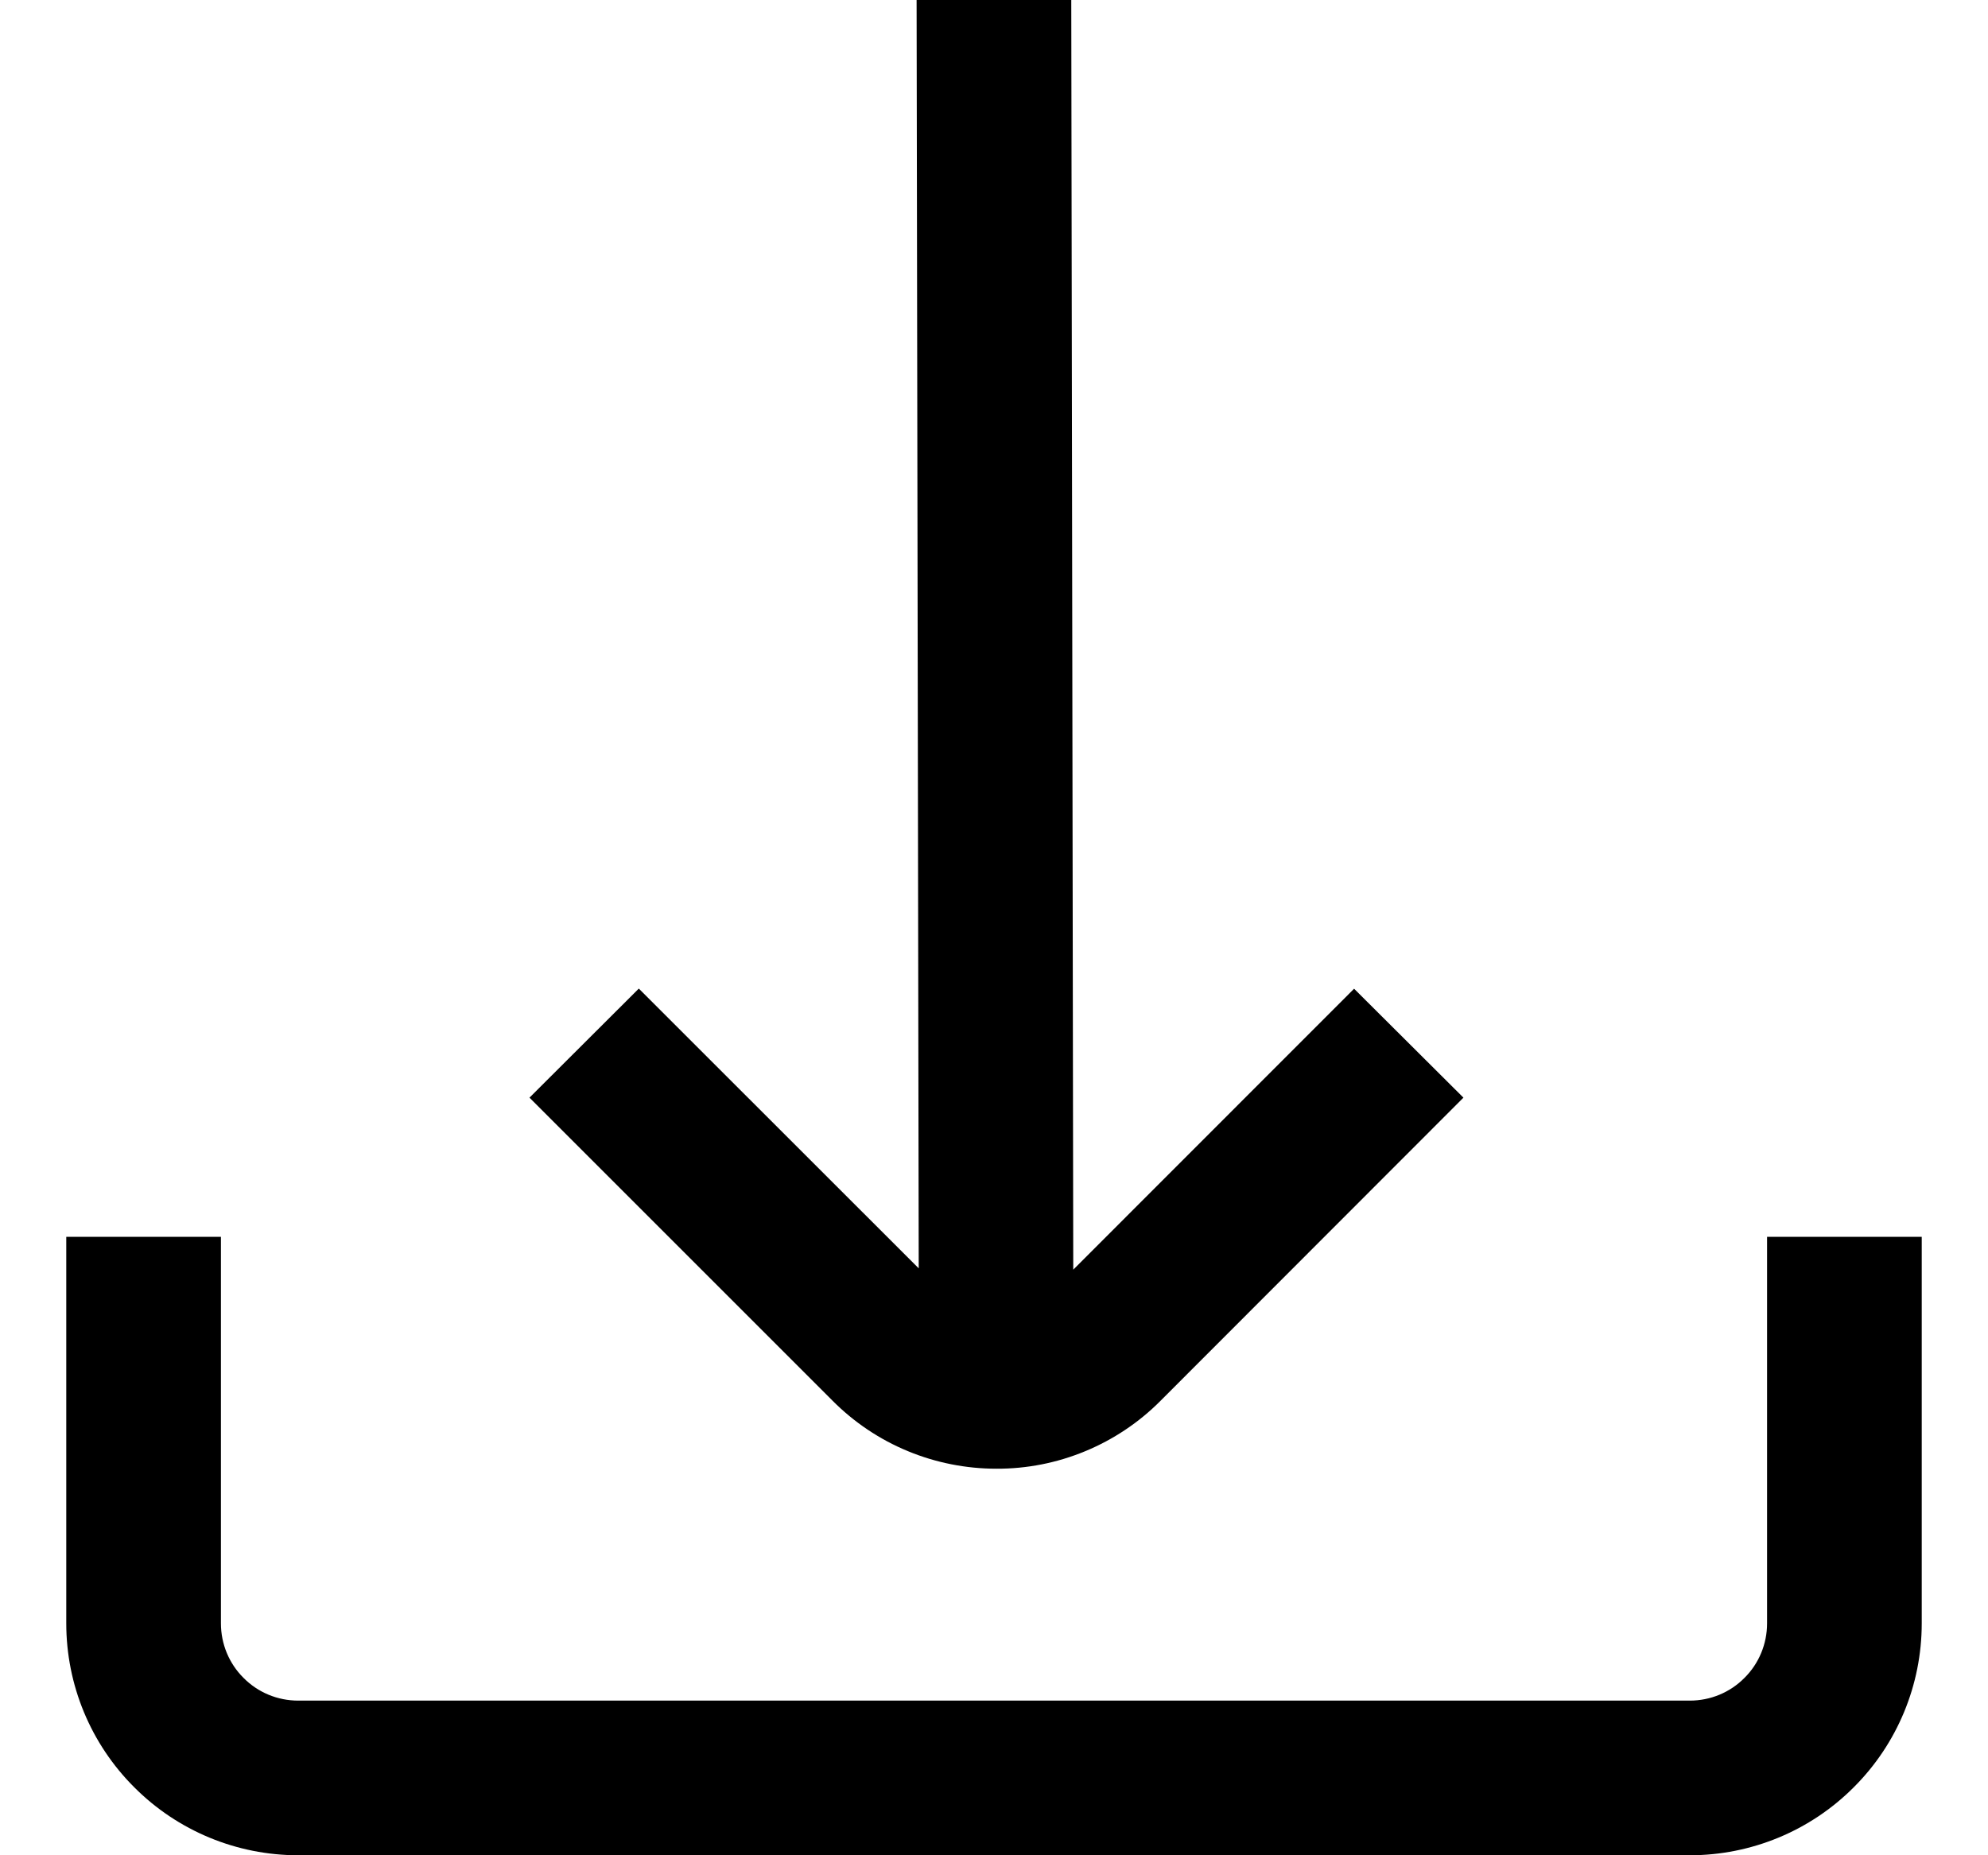
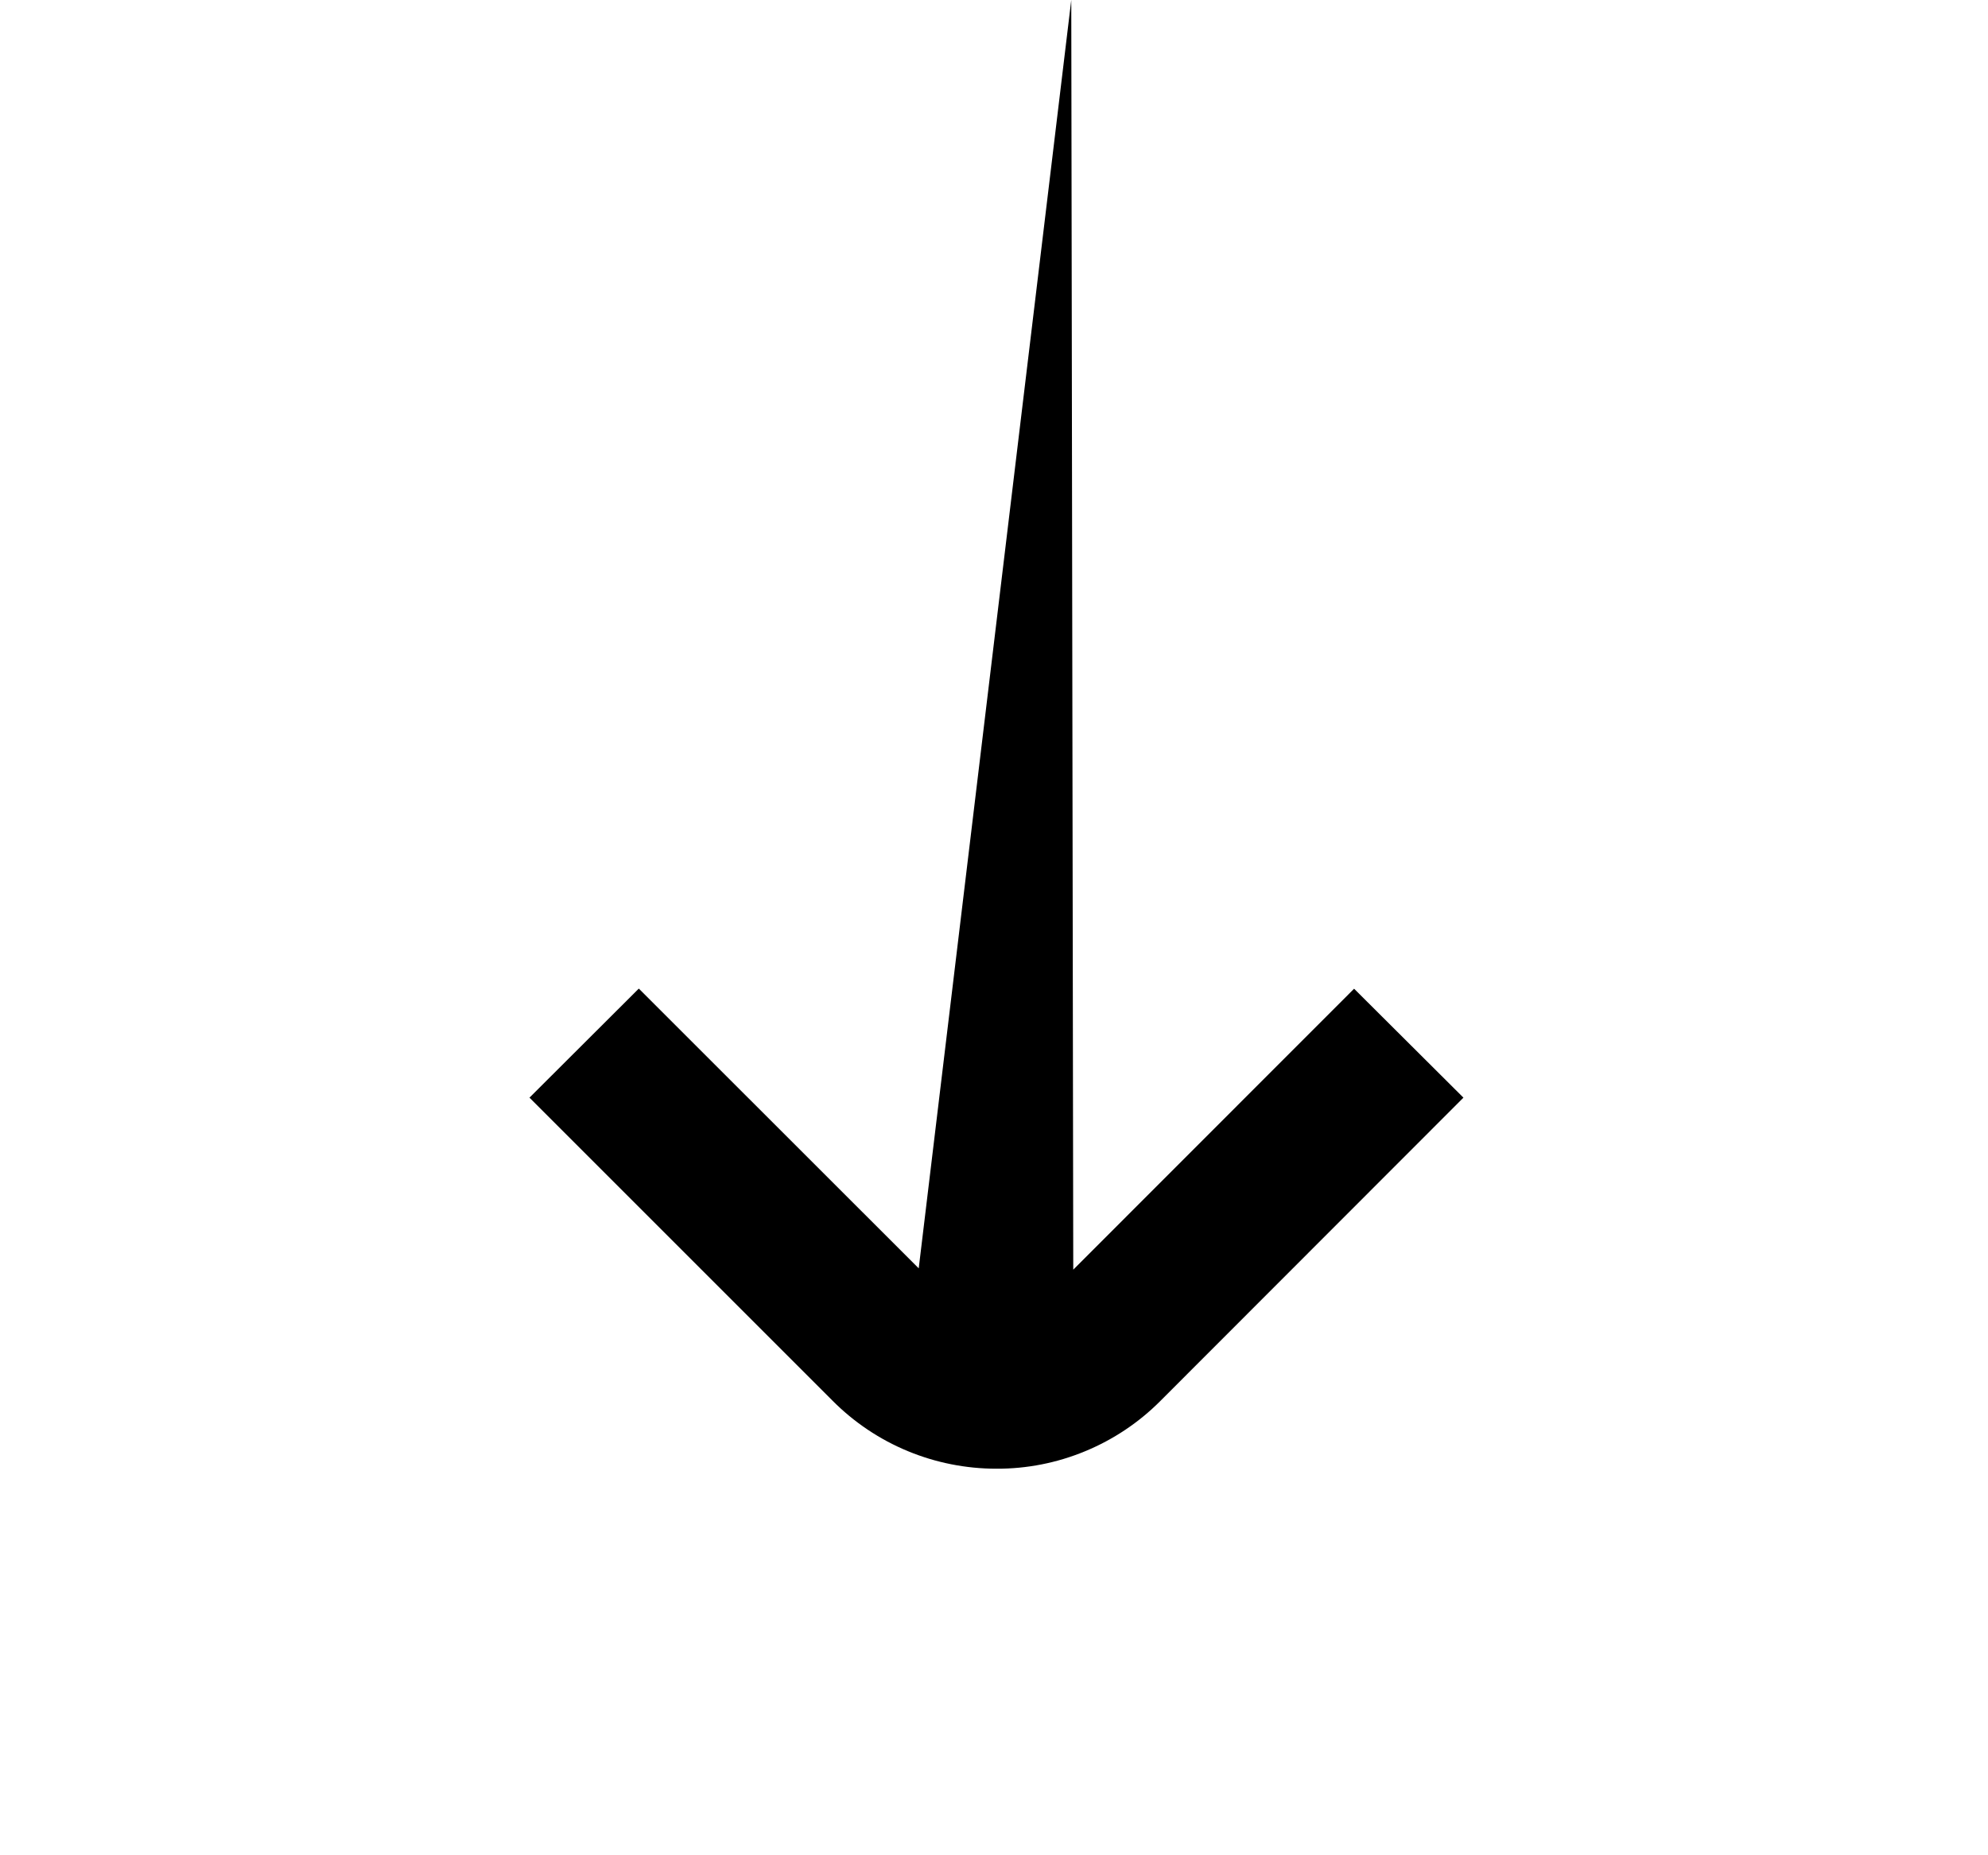
<svg xmlns="http://www.w3.org/2000/svg" width="15" height="14" viewBox="0 0 15 14" fill="none">
-   <path d="M7.518 11.083C7.748 11.084 7.976 11.039 8.188 10.951C8.401 10.863 8.594 10.734 8.756 10.571L11.042 8.283L10.217 7.461L8.098 9.581L8.083 0H6.916L6.932 9.571L4.82 7.46L3.995 8.283L6.281 10.569C6.443 10.732 6.636 10.862 6.849 10.95C7.061 11.038 7.289 11.083 7.518 11.083Z" fill="black" />
-   <path d="M13.333 9.333V12.25C13.333 12.405 13.272 12.553 13.162 12.662C13.053 12.772 12.905 12.833 12.75 12.833H2.25C2.095 12.833 1.947 12.772 1.838 12.662C1.728 12.553 1.667 12.405 1.667 12.25V9.333H0.5V12.25C0.5 12.714 0.684 13.159 1.013 13.487C1.341 13.816 1.786 14 2.25 14H12.75C13.214 14 13.659 13.816 13.987 13.487C14.316 13.159 14.5 12.714 14.5 12.25V9.333H13.333Z" fill="black" />
+   <path d="M7.518 11.083C7.748 11.084 7.976 11.039 8.188 10.951C8.401 10.863 8.594 10.734 8.756 10.571L11.042 8.283L10.217 7.461L8.098 9.581L8.083 0L6.932 9.571L4.82 7.46L3.995 8.283L6.281 10.569C6.443 10.732 6.636 10.862 6.849 10.95C7.061 11.038 7.289 11.083 7.518 11.083Z" fill="black" />
</svg>